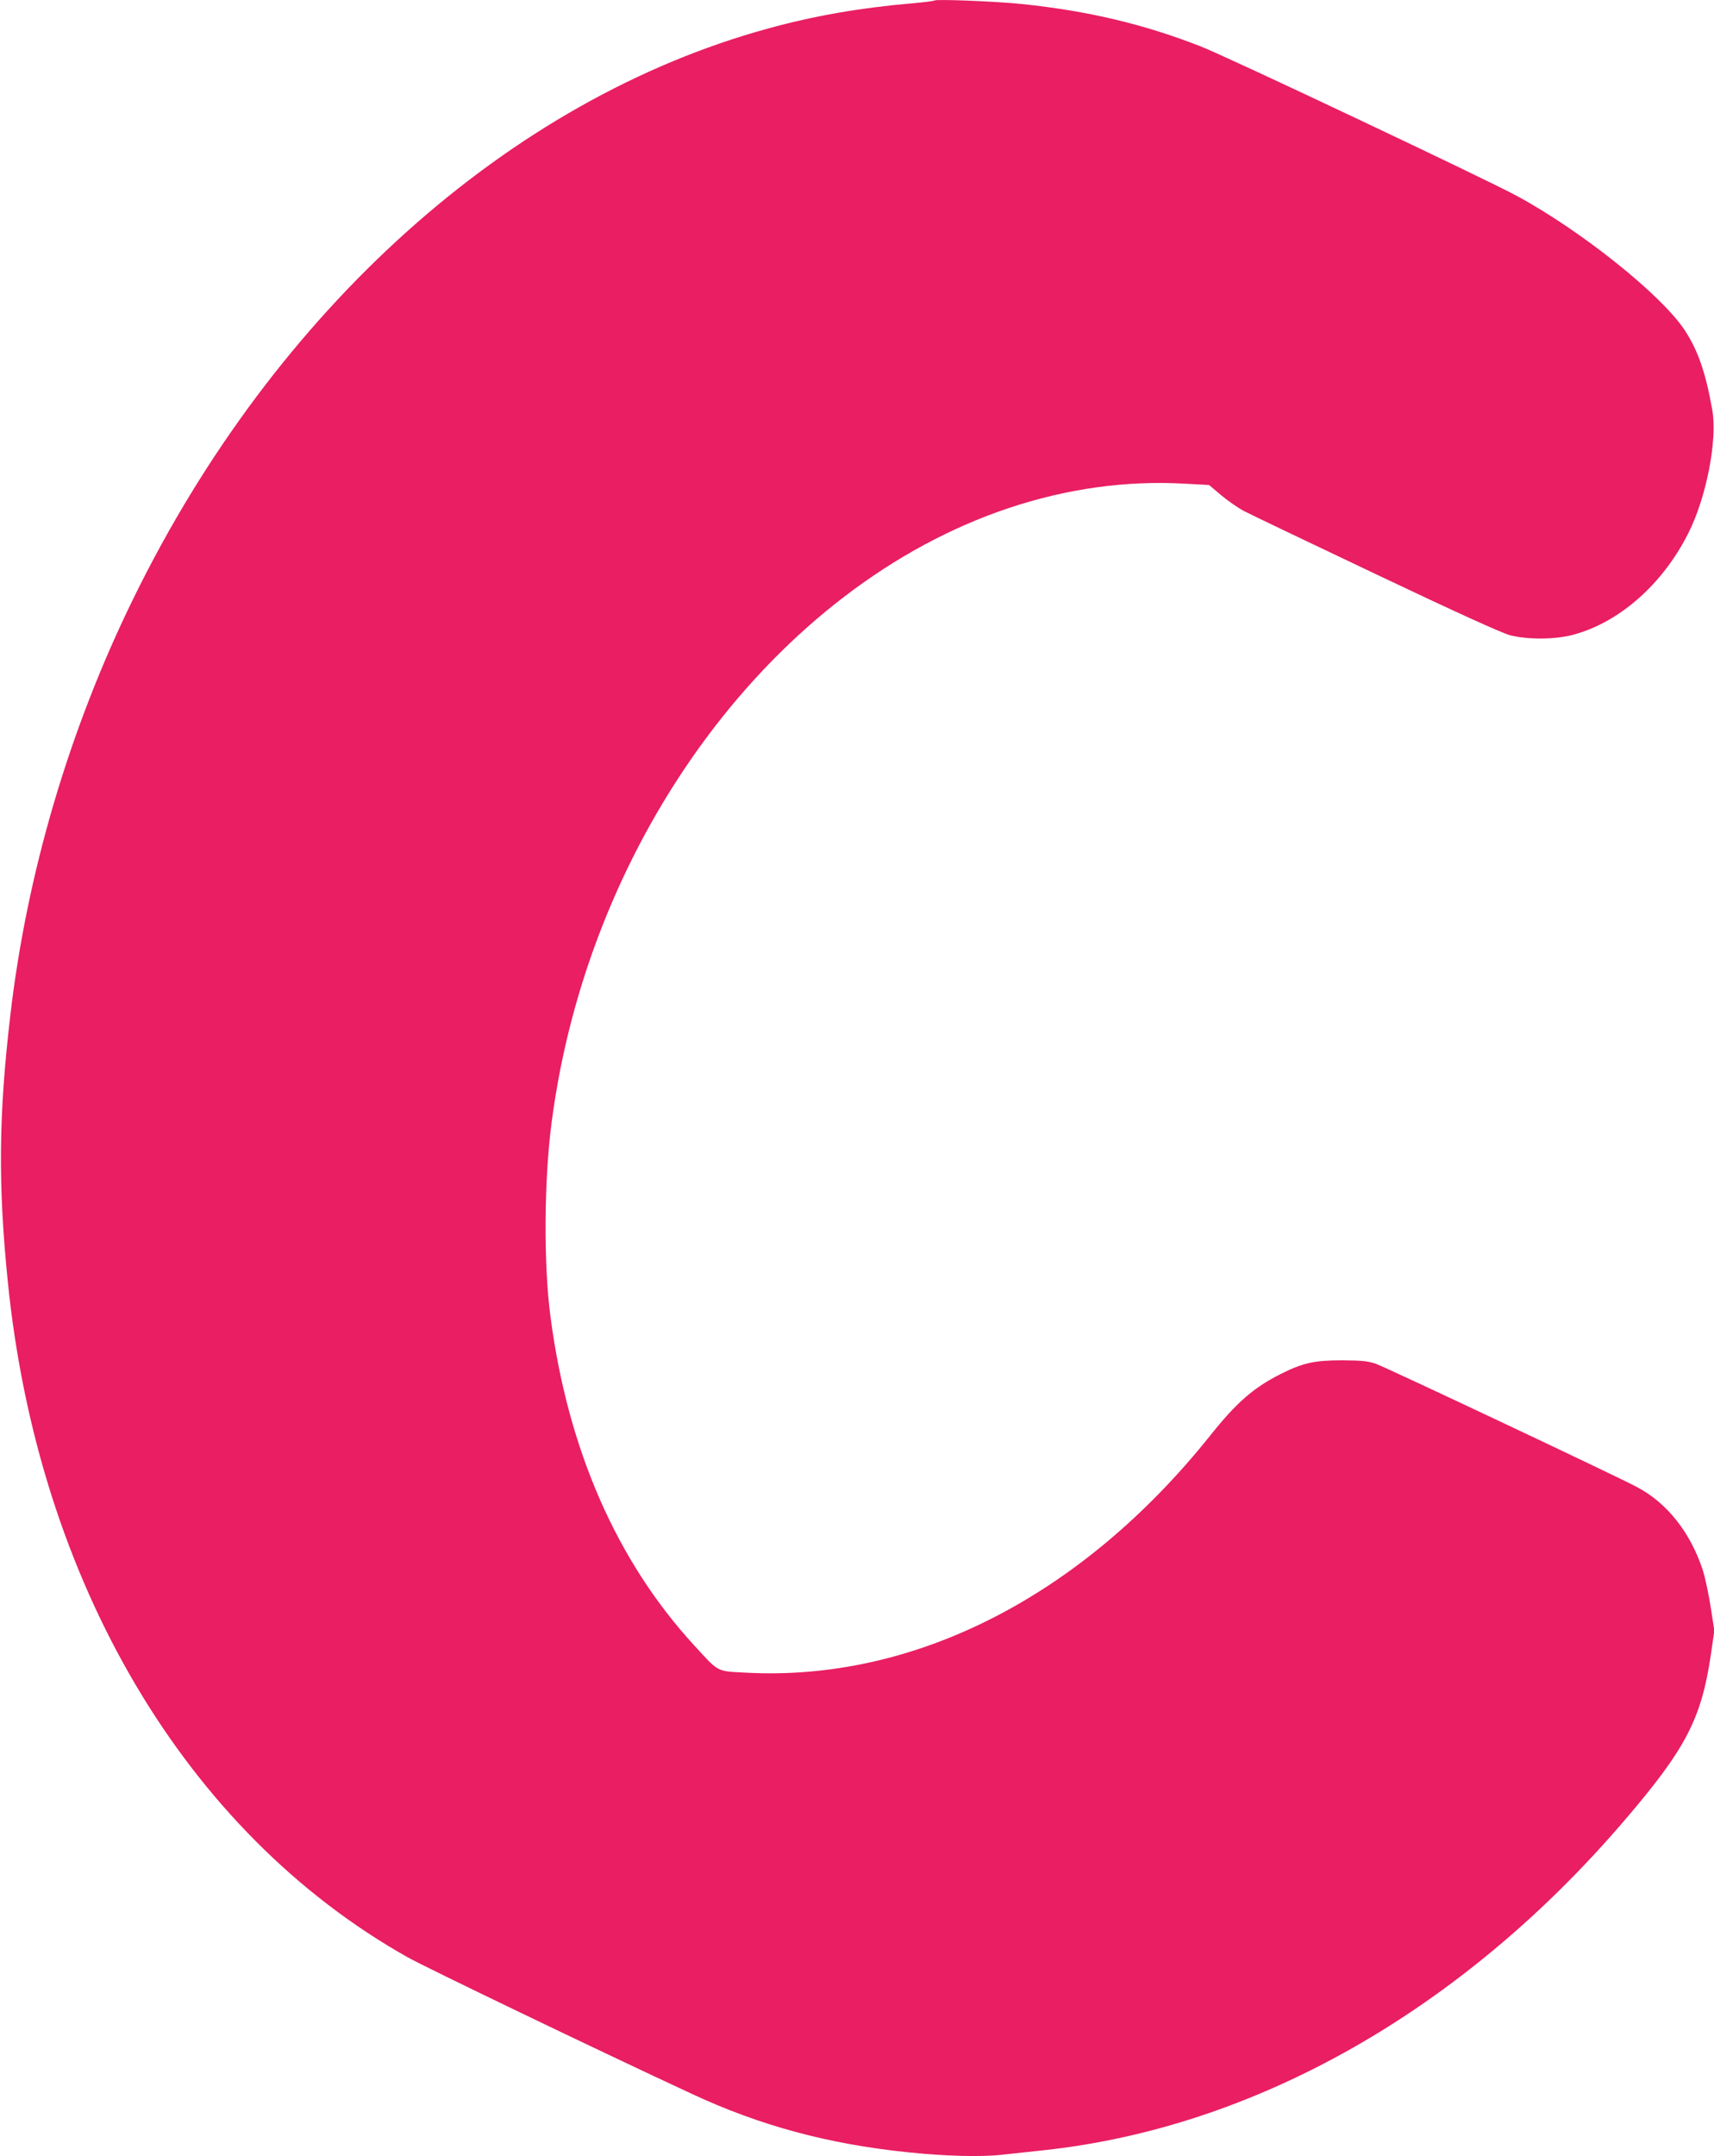
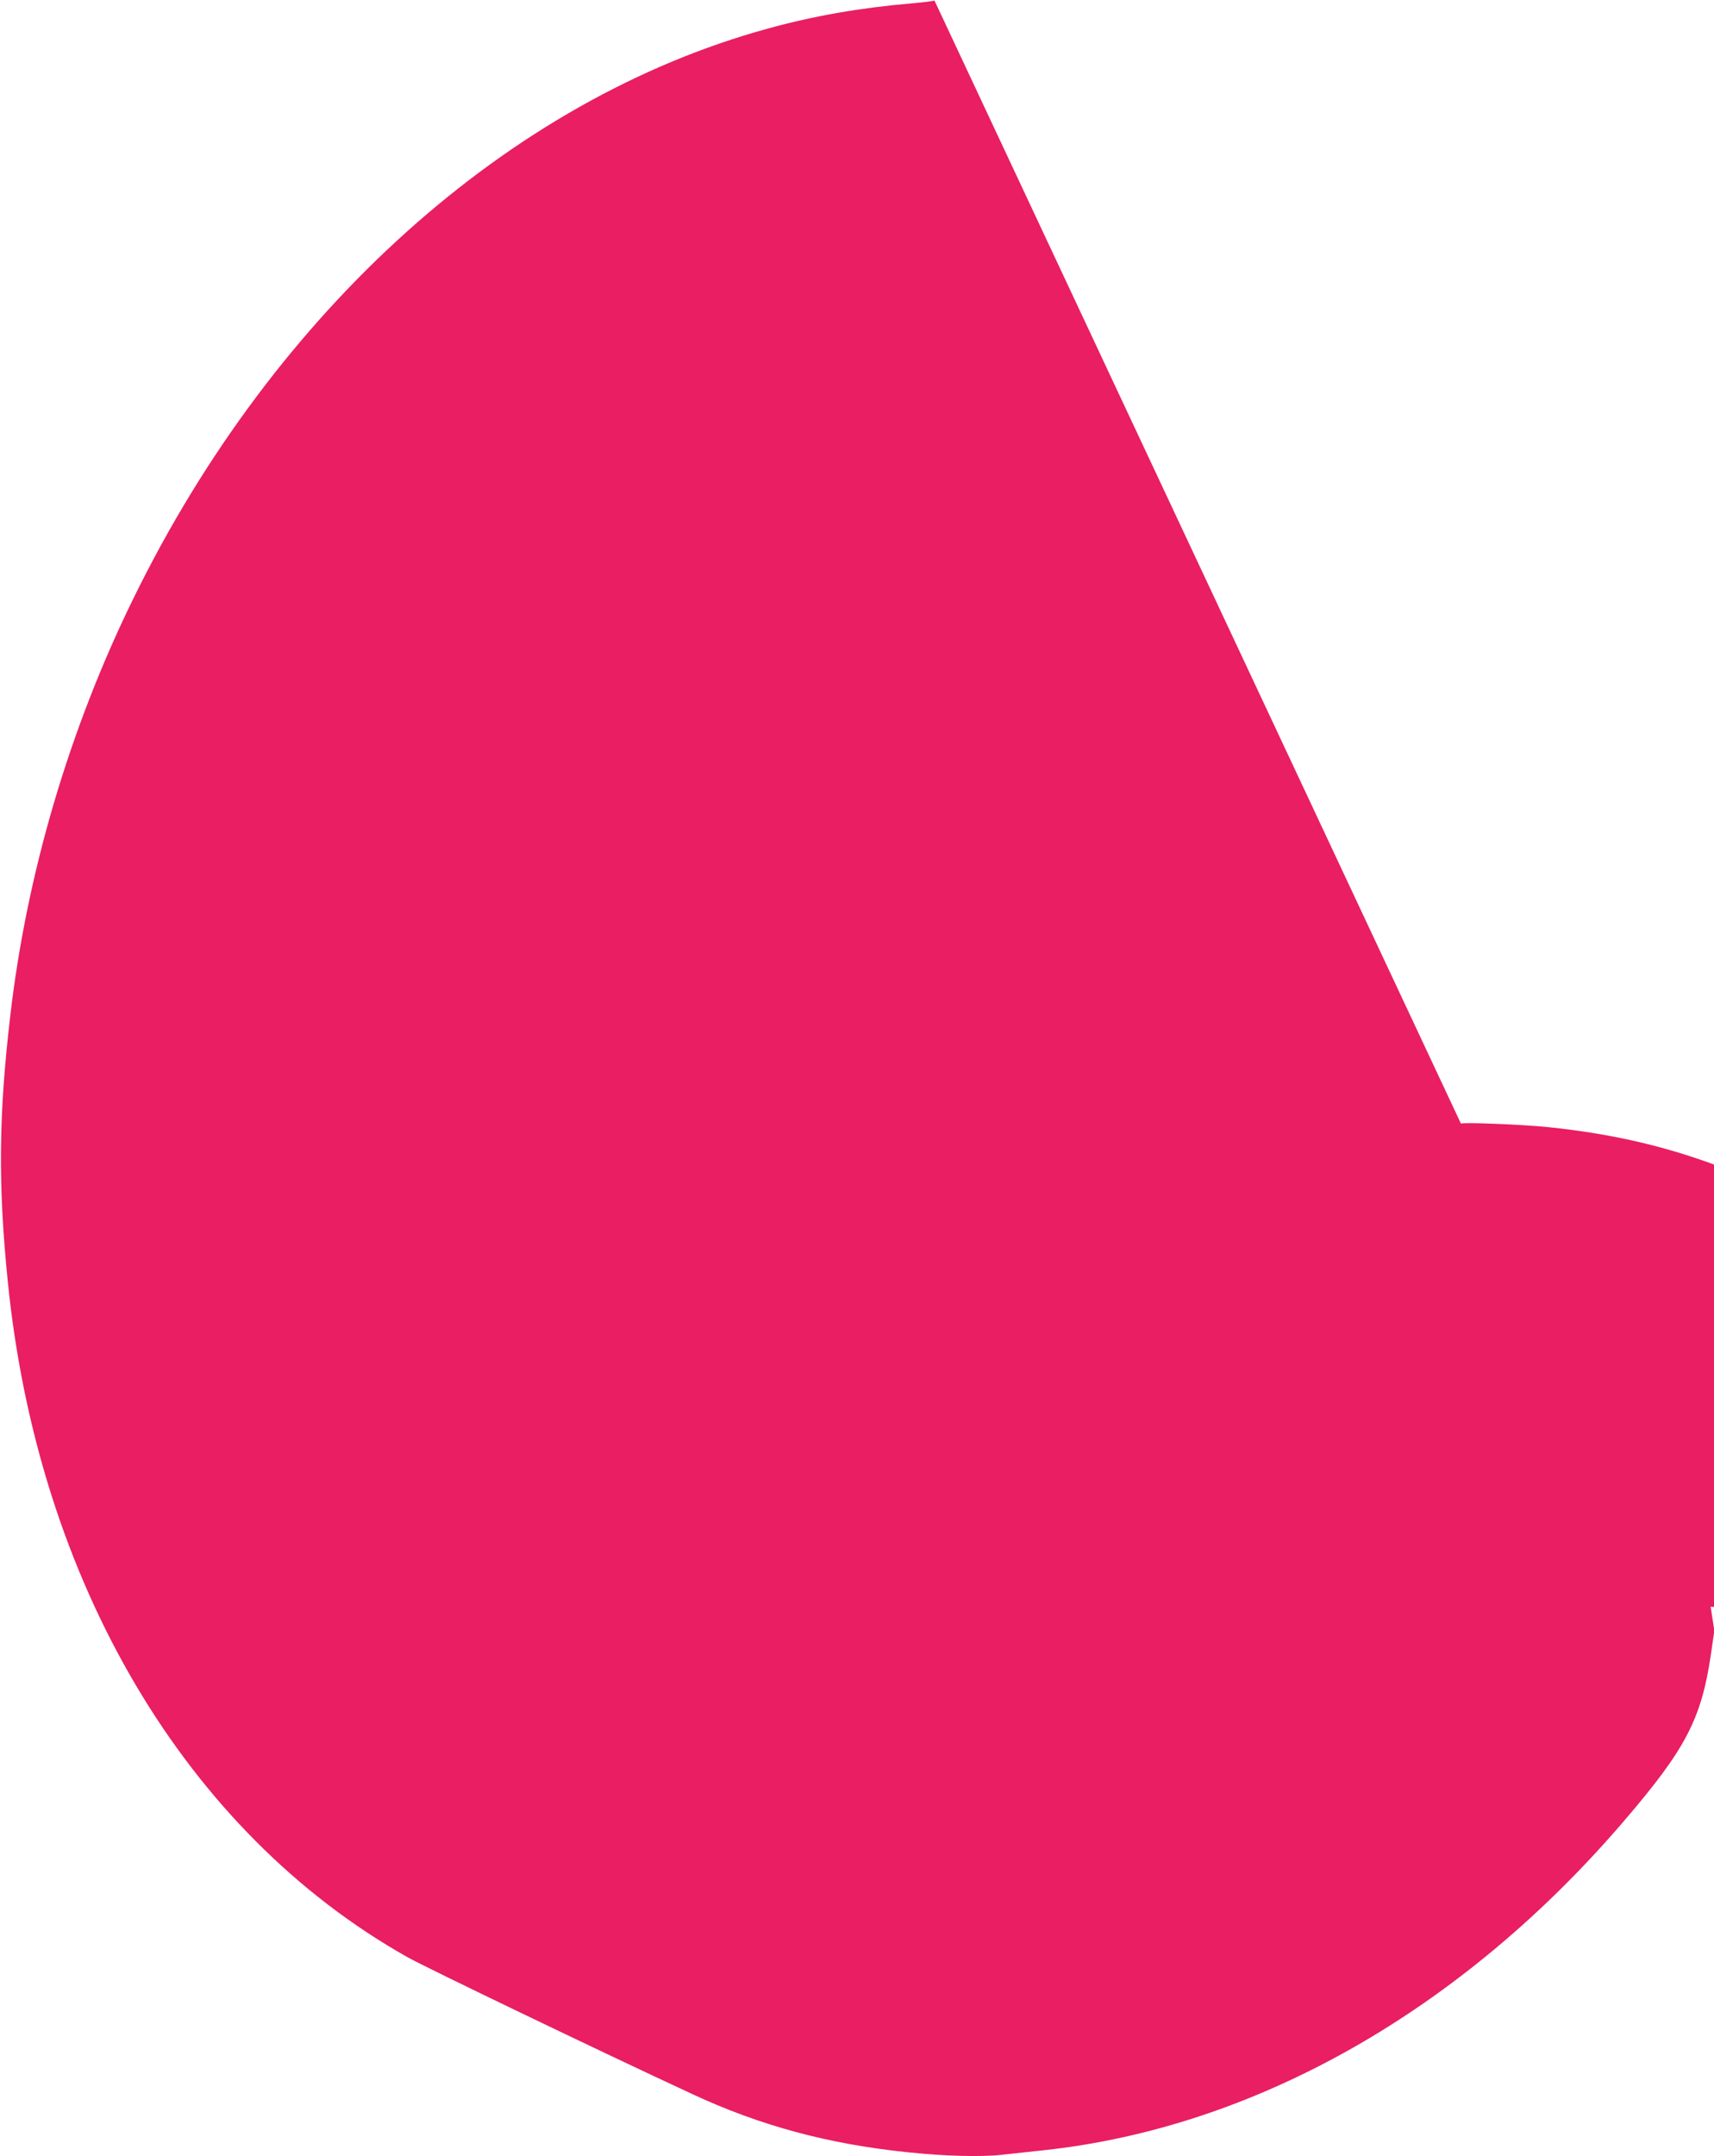
<svg xmlns="http://www.w3.org/2000/svg" version="1.0" width="1018pt" height="1280pt" viewBox="0 0 1018 1280" preserveAspectRatio="xMidYMid meet">
  <g transform="translate(0,1280) scale(0.1,-0.1)" fill="#e91e63" stroke="none">
-     <path d="M5550 12797 c-3 -3 -64 -11 -135 -17 -304 -26 -581 -74 -856 -150 -1535 -421 -2926 -1669 -3764 -3377 -382 -777 -636 -1636 -734 -2483 -69 -590 -73 -1001 -15 -1575 179 -1786 1058 -3272 2374 -4013 104 -59 1140 -557 1690 -812 404 -188 807 -297 1280 -346 218 -23 436 -29 560 -15 58 6 170 18 250 27 1255 135 2483 831 3445 1954 367 428 459 604 516 985 l21 146 -22 141 c-12 77 -33 174 -46 216 -74 226 -214 402 -394 496 -130 69 -1486 708 -1545 729 -50 18 -83 21 -205 22 -162 0 -232 -15 -363 -81 -161 -81 -262 -168 -422 -369 -763 -953 -1757 -1459 -2758 -1404 -173 9 -156 0 -305 163 -458 498 -749 1161 -852 1946 -42 311 -39 813 6 1155 220 1697 1332 3189 2718 3650 346 115 695 163 1039 144 l148 -8 71 -60 c39 -33 101 -76 137 -95 36 -19 390 -188 786 -376 478 -227 745 -348 794 -361 102 -26 261 -26 367 1 277 71 538 299 692 606 107 212 173 553 142 729 -39 221 -84 352 -162 472 -135 208 -614 592 -999 800 -176 96 -1716 824 -1874 886 -336 132 -670 212 -1065 253 -155 16 -510 30 -520 21z" />
+     <path d="M5550 12797 c-3 -3 -64 -11 -135 -17 -304 -26 -581 -74 -856 -150 -1535 -421 -2926 -1669 -3764 -3377 -382 -777 -636 -1636 -734 -2483 -69 -590 -73 -1001 -15 -1575 179 -1786 1058 -3272 2374 -4013 104 -59 1140 -557 1690 -812 404 -188 807 -297 1280 -346 218 -23 436 -29 560 -15 58 6 170 18 250 27 1255 135 2483 831 3445 1954 367 428 459 604 516 985 l21 146 -22 141 l148 -8 71 -60 c39 -33 101 -76 137 -95 36 -19 390 -188 786 -376 478 -227 745 -348 794 -361 102 -26 261 -26 367 1 277 71 538 299 692 606 107 212 173 553 142 729 -39 221 -84 352 -162 472 -135 208 -614 592 -999 800 -176 96 -1716 824 -1874 886 -336 132 -670 212 -1065 253 -155 16 -510 30 -520 21z" />
  </g>
</svg>